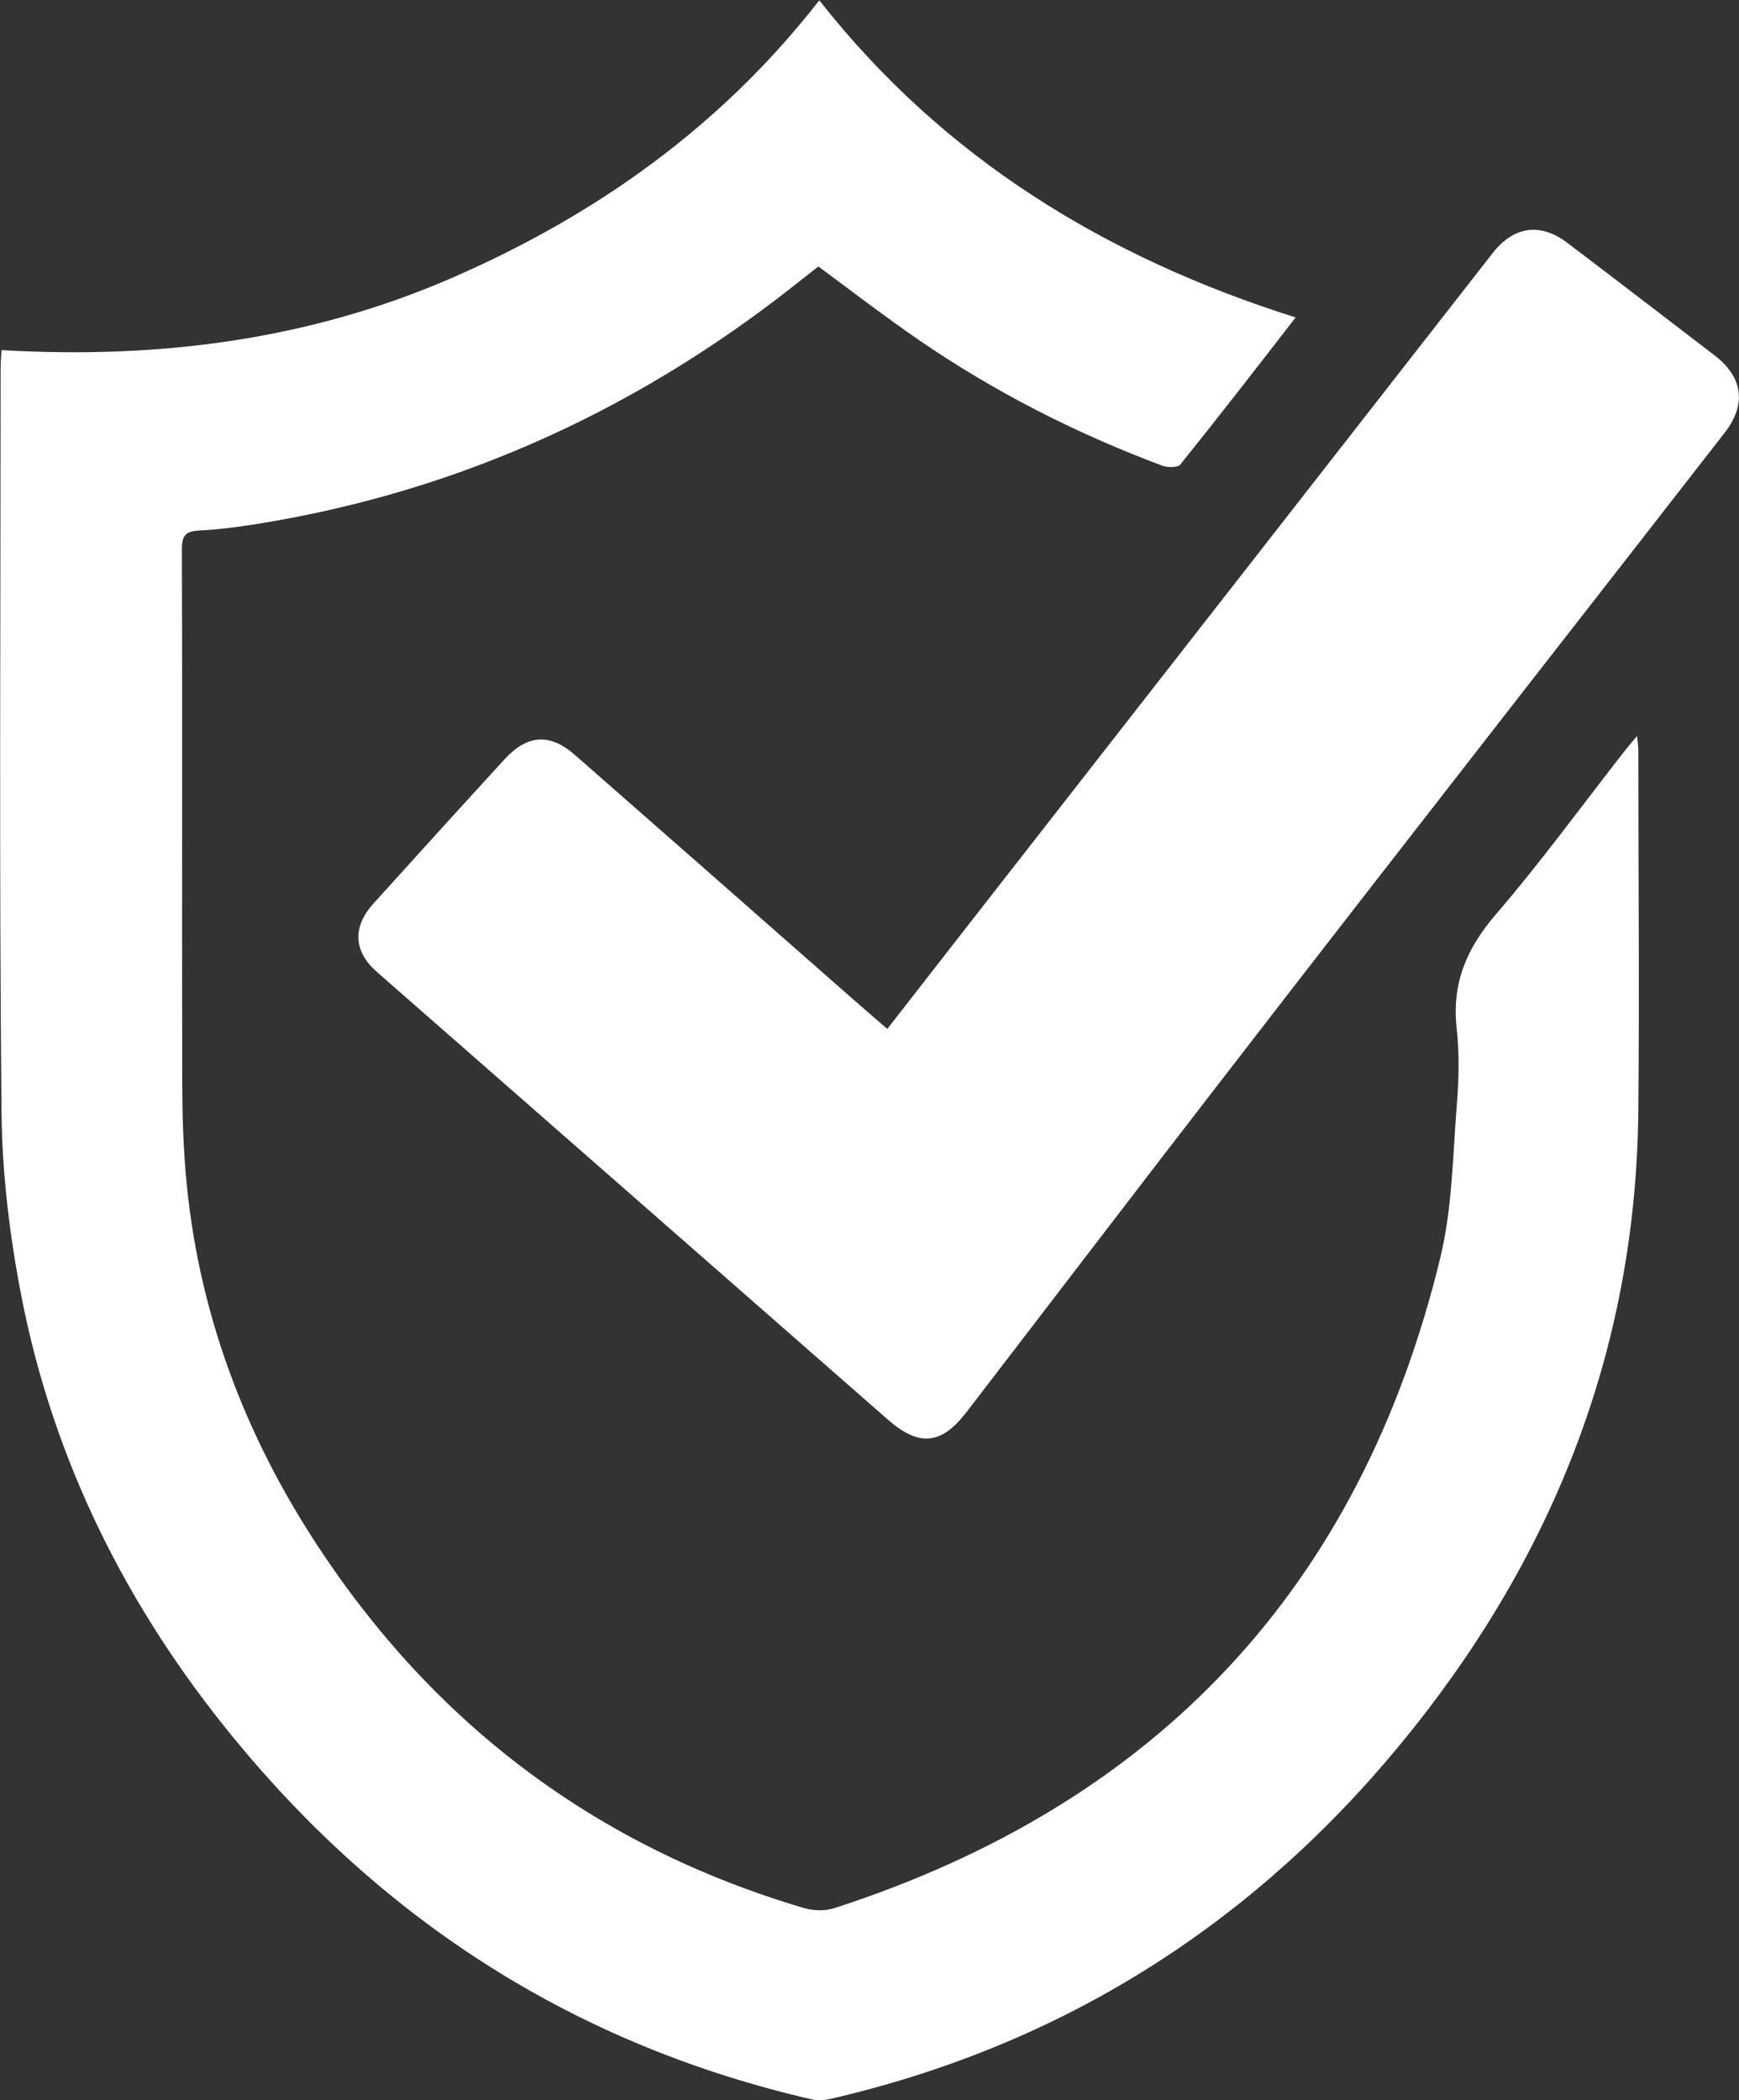
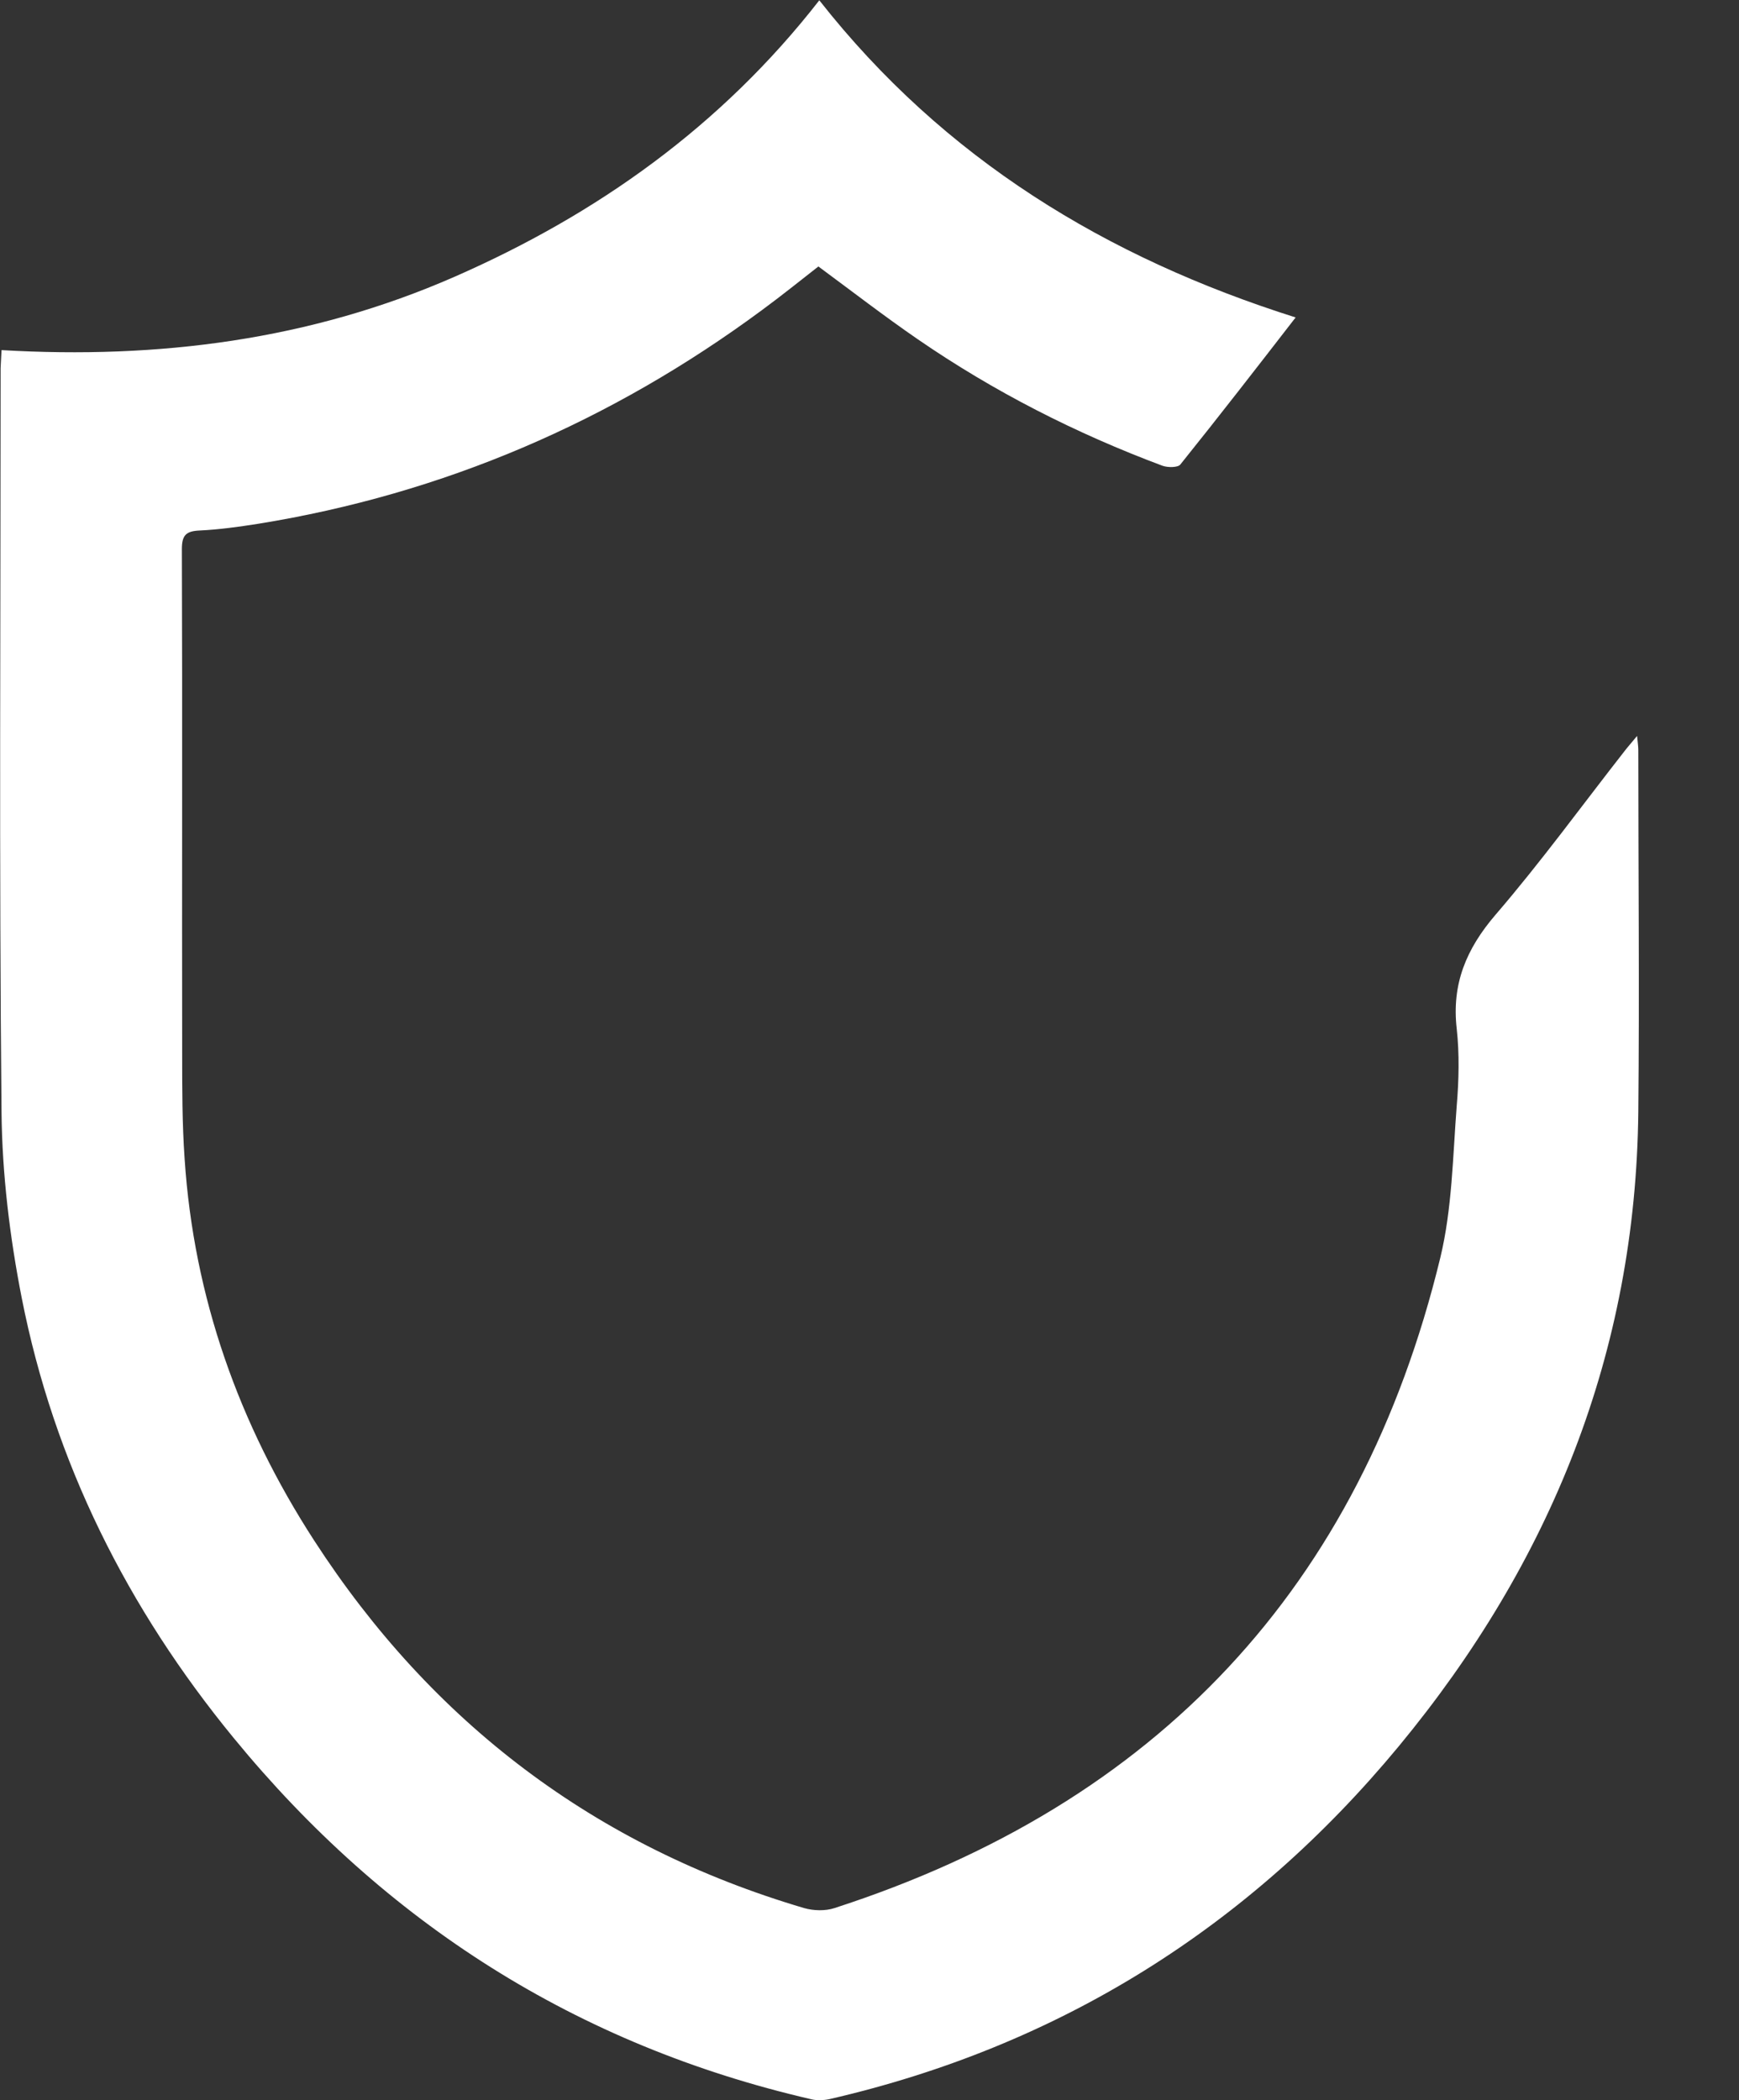
<svg xmlns="http://www.w3.org/2000/svg" id="Capa_2" data-name="Capa 2" viewBox="0 0 56.99 68.8">
  <rect x="0" y="0" width="56.99" height="68.8" fill="#333333" stroke="none" />
  <defs>
    <style>
      .cls-1 {
        fill: #fff;
        stroke-width: 0px;
      }
    </style>
  </defs>
  <g id="Capa_1-2" data-name="Capa 1">
    <g>
-       <path class="cls-1" d="m.05,11.47c5.15.3,10.11-.33,14.84-2.4,4.68-2.05,8.75-4.94,11.96-9.06,4.09,5.2,9.41,8.43,15.61,10.39-1.27,1.64-2.51,3.24-3.78,4.82-.08.1-.41.1-.58.04-2.84-1.06-5.53-2.43-8.03-4.15-1.09-.75-2.14-1.56-3.25-2.38-.59.46-1.21.96-1.85,1.43-4.94,3.65-10.44,6.02-16.51,7-.64.1-1.28.19-1.92.22-.44.02-.58.15-.58.61.02,5.5,0,11.01.01,16.51,0,1.15,0,2.31.08,3.46.3,4.54,1.78,8.7,4.24,12.5,3.87,5.98,9.22,10.03,16.06,12.05.31.09.7.1,1,0,10.57-3.42,17.23-10.51,19.85-21.3.39-1.61.41-3.32.54-4.99.07-.83.09-1.69,0-2.51-.17-1.47.31-2.62,1.27-3.74,1.49-1.73,2.84-3.59,4.25-5.39.1-.13.22-.26.39-.47.02.21.04.34.04.46,0,3.95.04,7.9,0,11.85-.08,7.88-2.87,14.77-7.85,20.79-4.91,5.93-11.13,9.83-18.66,11.56-.19.04-.42.05-.61,0-7.66-1.77-13.94-5.77-18.91-11.83-3.48-4.24-5.89-9.03-6.95-14.43-.39-1.99-.64-4.05-.66-6.08C-.03,28.31.02,20.19.02,12.06c0-.15.01-.31.03-.59Z" />
-       <path class="cls-1" d="m29.07,33.72c1.17-1.5,2.31-2.97,3.46-4.44,5.46-6.99,10.92-13.99,16.38-20.98.69-.89,1.57-1.02,2.46-.34,1.61,1.22,3.22,2.46,4.83,3.69.93.72,1.04,1.61.31,2.54-2.2,2.83-4.4,5.65-6.6,8.47-3.29,4.23-6.59,8.46-9.86,12.7-2.81,3.63-5.59,7.28-8.39,10.92-.81,1.05-1.54,1.12-2.55.24-5.58-4.89-11.17-9.78-16.75-14.67-.77-.67-.82-1.47-.13-2.24,1.43-1.58,2.86-3.16,4.3-4.73.75-.82,1.49-.87,2.32-.14,2.98,2.61,5.96,5.23,8.94,7.85.42.37.84.73,1.29,1.12Z" />
+       <path class="cls-1" d="m.05,11.47c5.15.3,10.11-.33,14.84-2.4,4.68-2.05,8.75-4.94,11.96-9.06,4.09,5.2,9.41,8.43,15.61,10.39-1.27,1.64-2.51,3.24-3.78,4.82-.08.1-.41.1-.58.04-2.84-1.06-5.53-2.43-8.03-4.15-1.09-.75-2.14-1.56-3.25-2.38-.59.46-1.21.96-1.85,1.43-4.94,3.65-10.44,6.02-16.51,7-.64.1-1.28.19-1.92.22-.44.02-.58.15-.58.61.02,5.5,0,11.01.01,16.51,0,1.15,0,2.31.08,3.46.3,4.54,1.78,8.7,4.24,12.5,3.87,5.98,9.22,10.03,16.06,12.05.31.09.7.1,1,0,10.57-3.42,17.23-10.51,19.85-21.3.39-1.61.41-3.32.54-4.99.07-.83.09-1.69,0-2.51-.17-1.47.31-2.62,1.27-3.74,1.49-1.73,2.84-3.59,4.25-5.39.1-.13.22-.26.39-.47.02.21.04.34.04.46,0,3.95.04,7.9,0,11.85-.08,7.88-2.87,14.77-7.85,20.79-4.91,5.93-11.13,9.83-18.66,11.56-.19.04-.42.05-.61,0-7.66-1.77-13.94-5.77-18.91-11.83-3.48-4.24-5.89-9.03-6.95-14.43-.39-1.99-.64-4.05-.66-6.08C-.03,28.31.02,20.19.02,12.06Z" />
    </g>
  </g>
</svg>